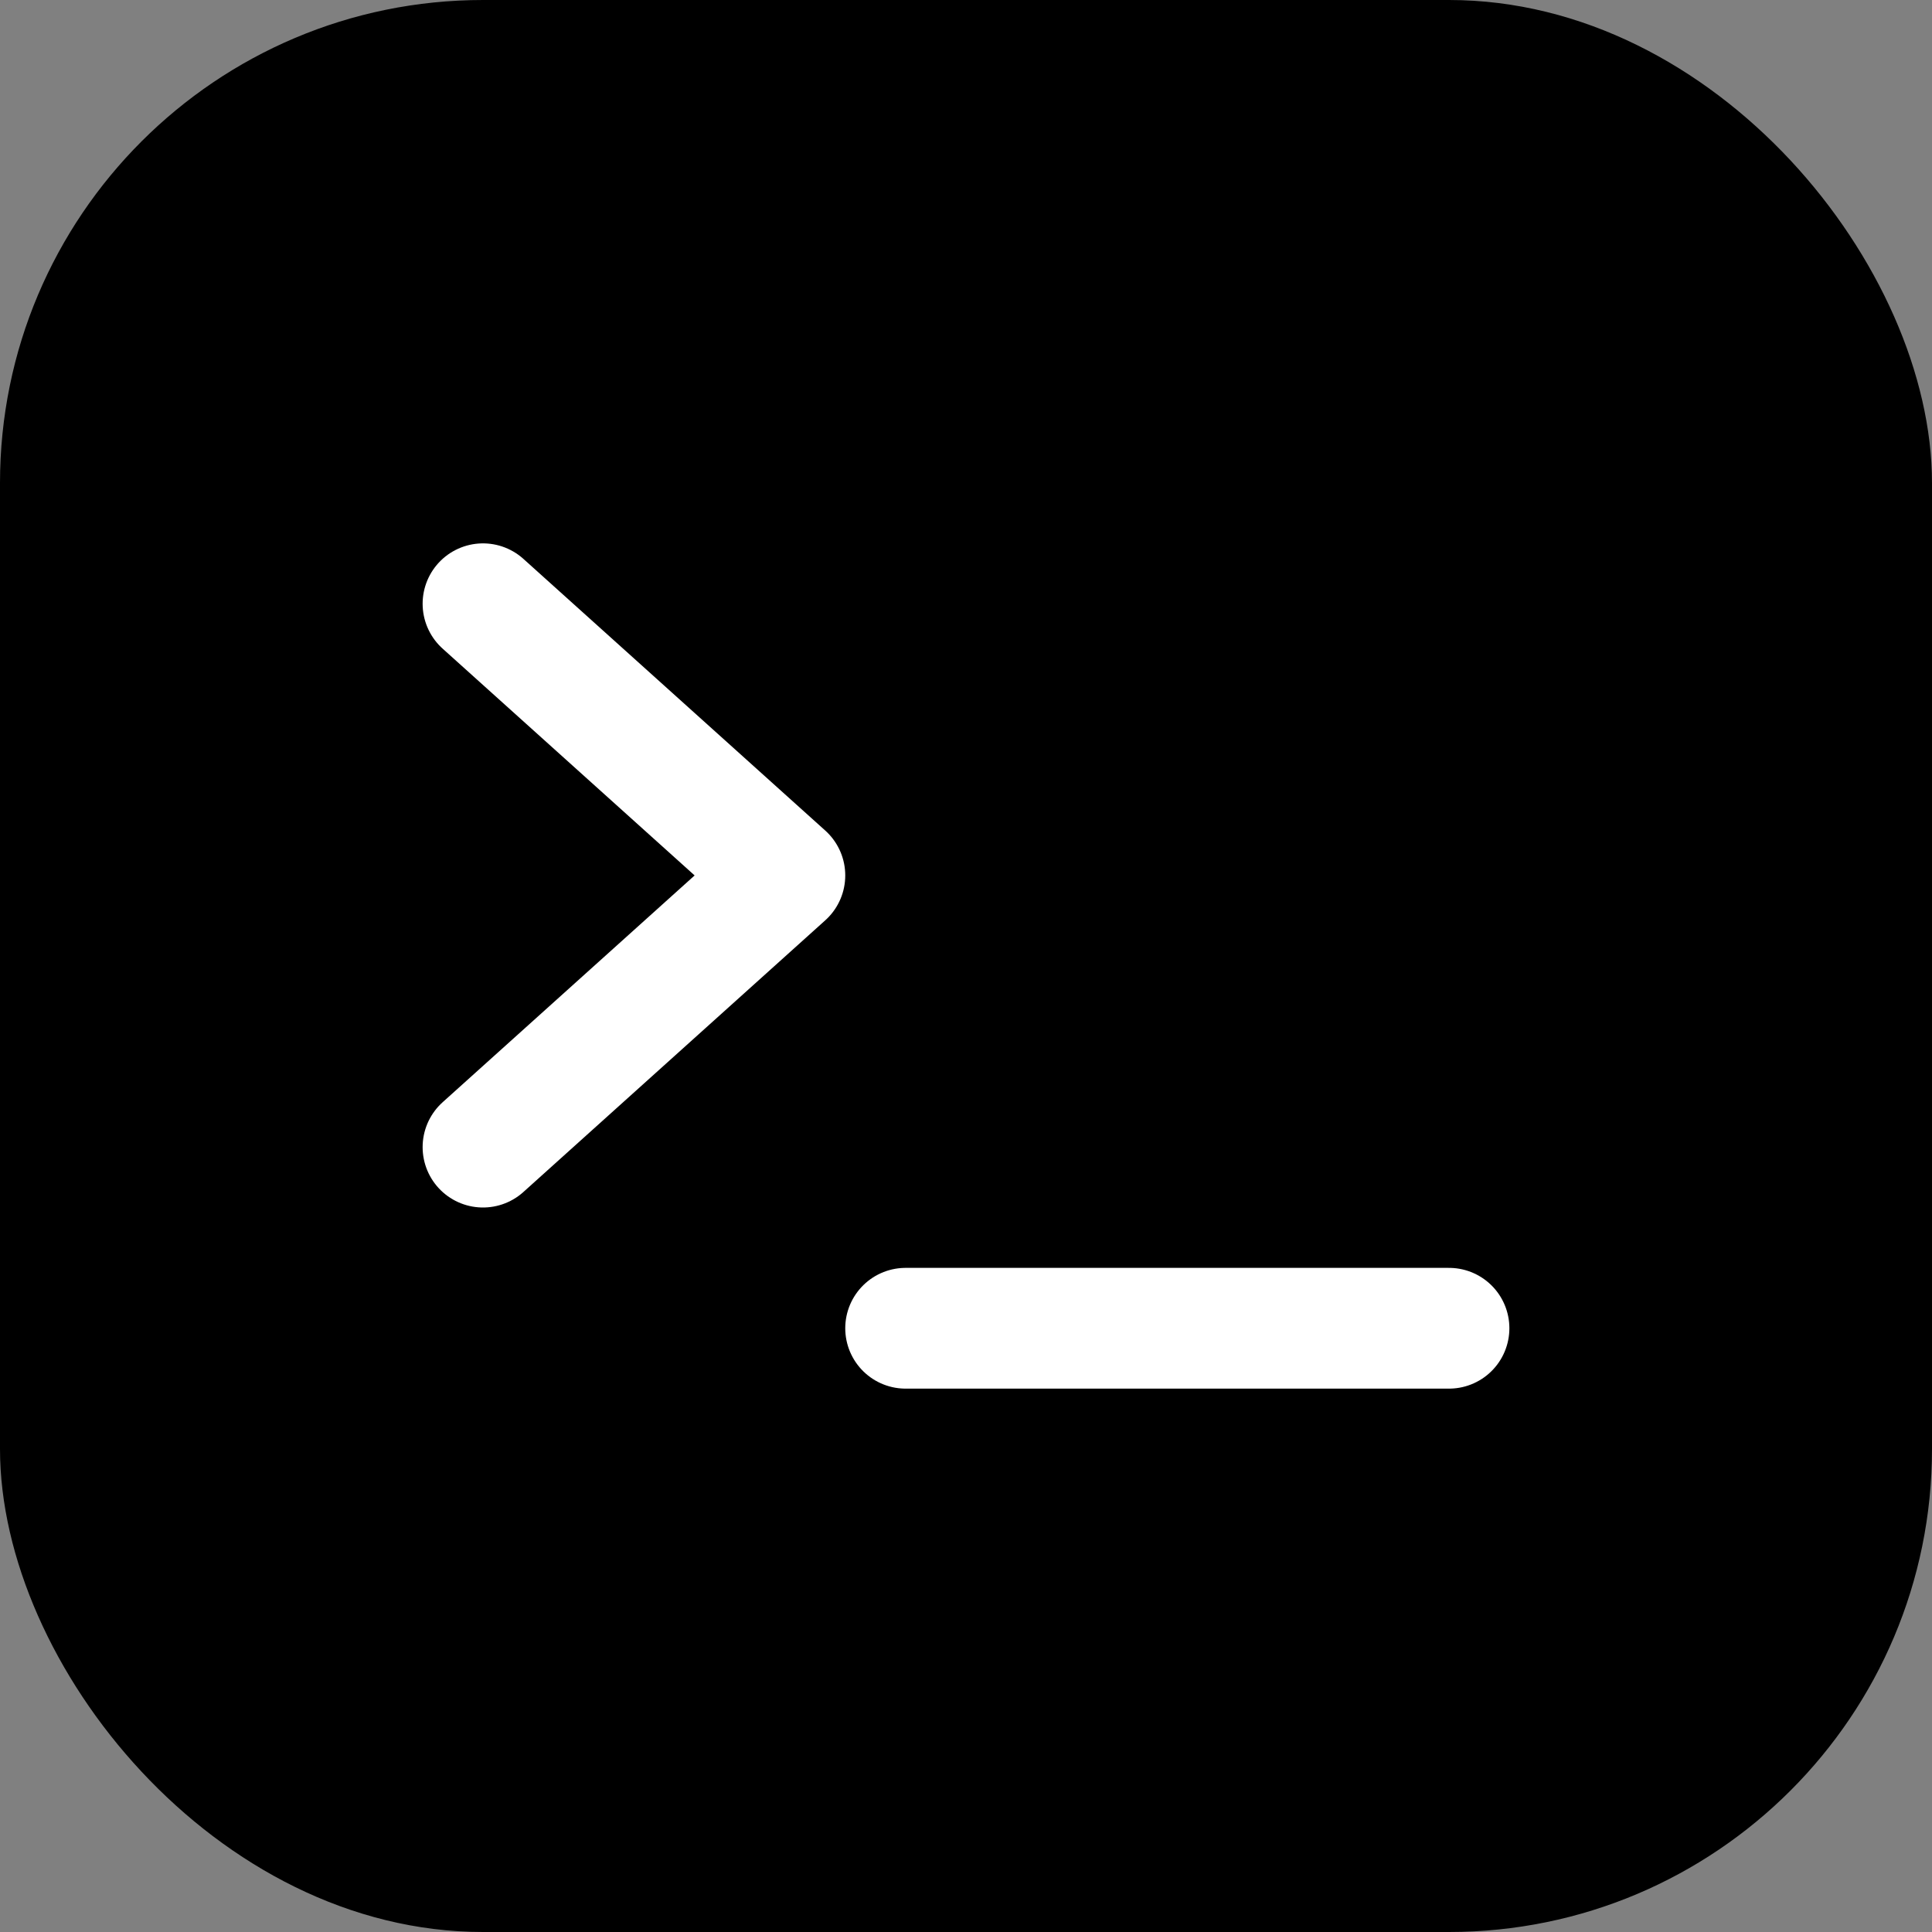
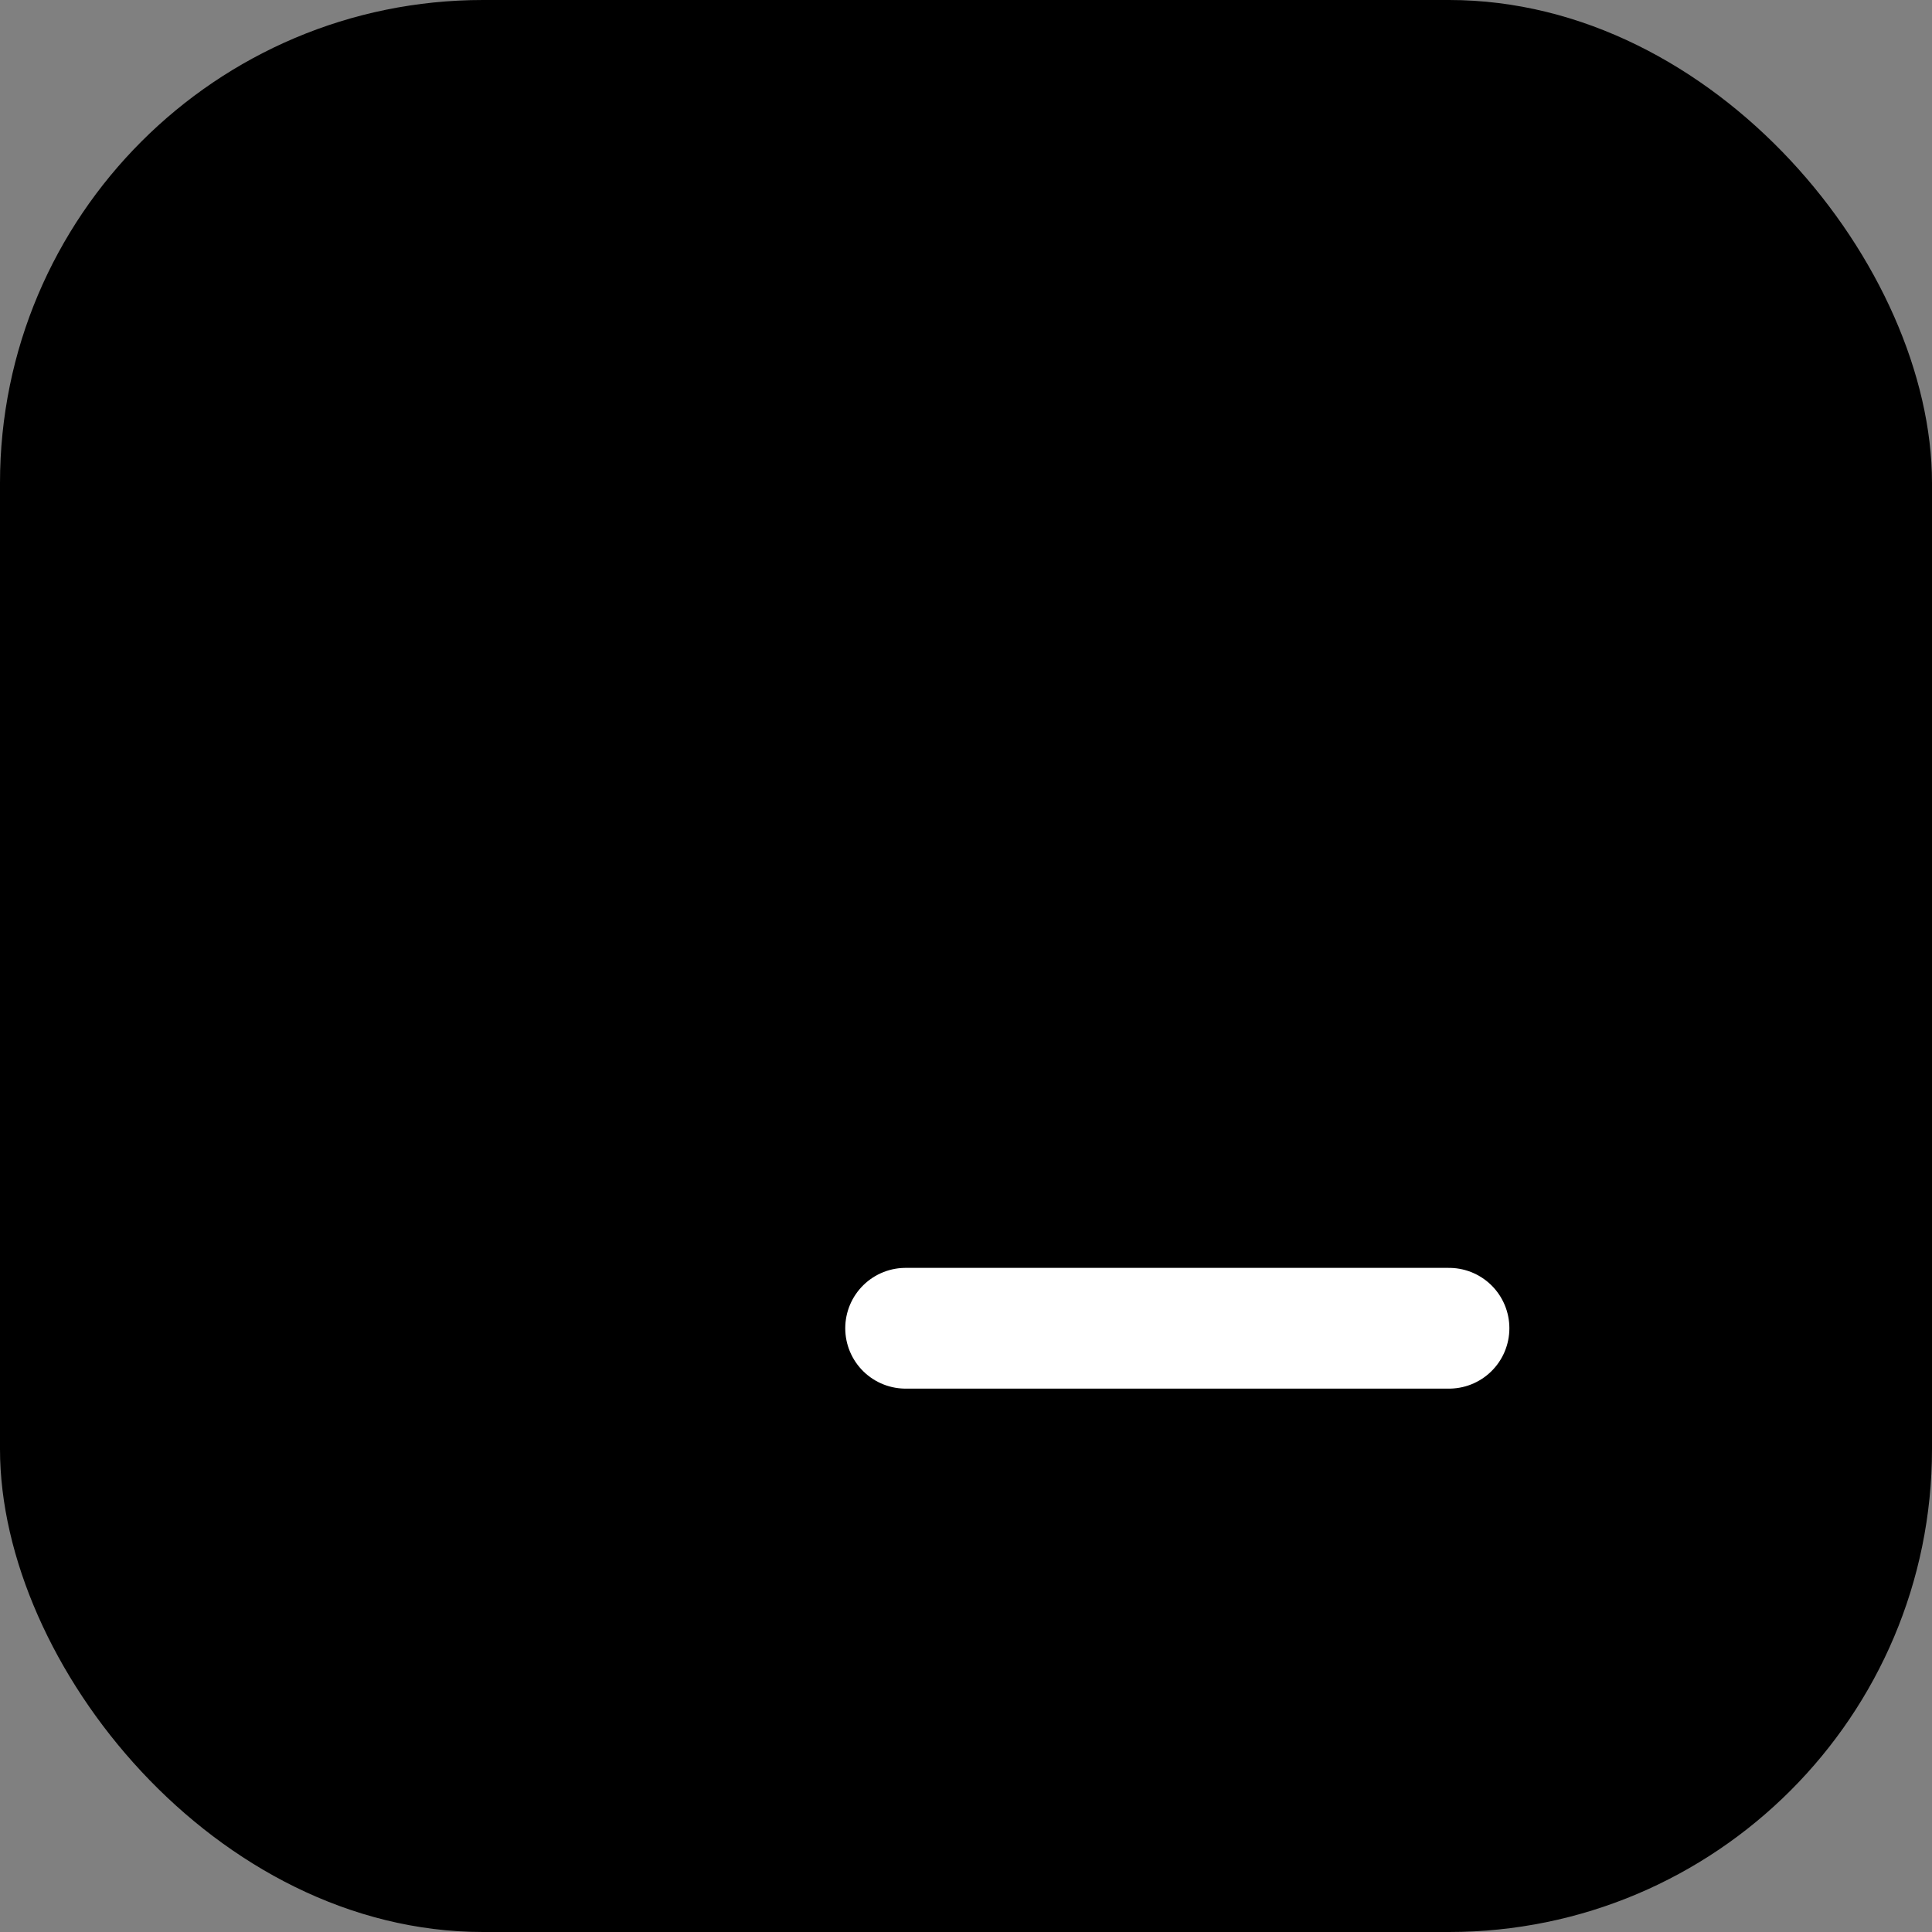
<svg xmlns="http://www.w3.org/2000/svg" width="32" height="32" viewBox="0 0 32 32" fill="none">
  <rect x="0" y="0" width="32" height="32" fill="#808080" stroke="none" />
  <rect width="32" height="32" rx="8" fill="#000" />
-   <path d="M8 10L13 14.5L8 19" stroke="#fff" stroke-width="2" stroke-linecap="round" stroke-linejoin="round" />
  <path d="M15 22H24" stroke="#fff" stroke-width="2" stroke-linecap="round" />
</svg>